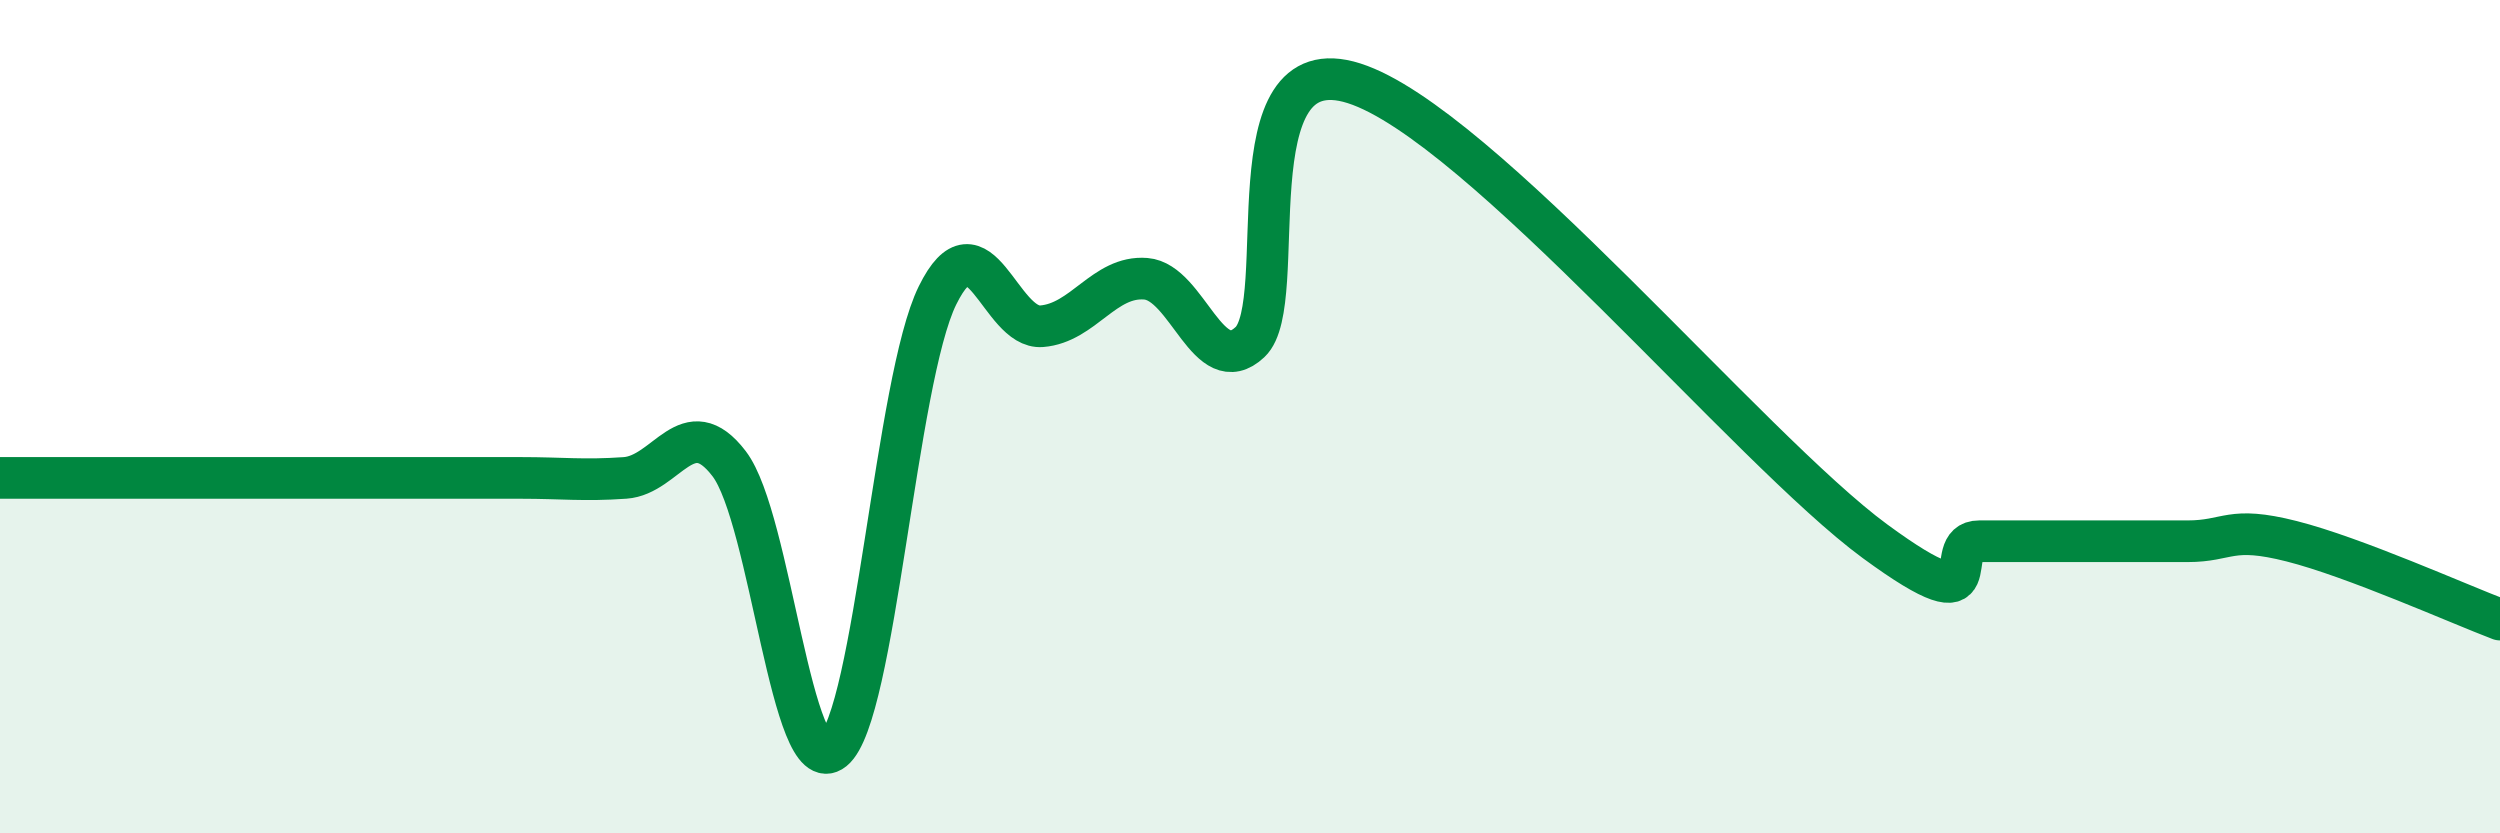
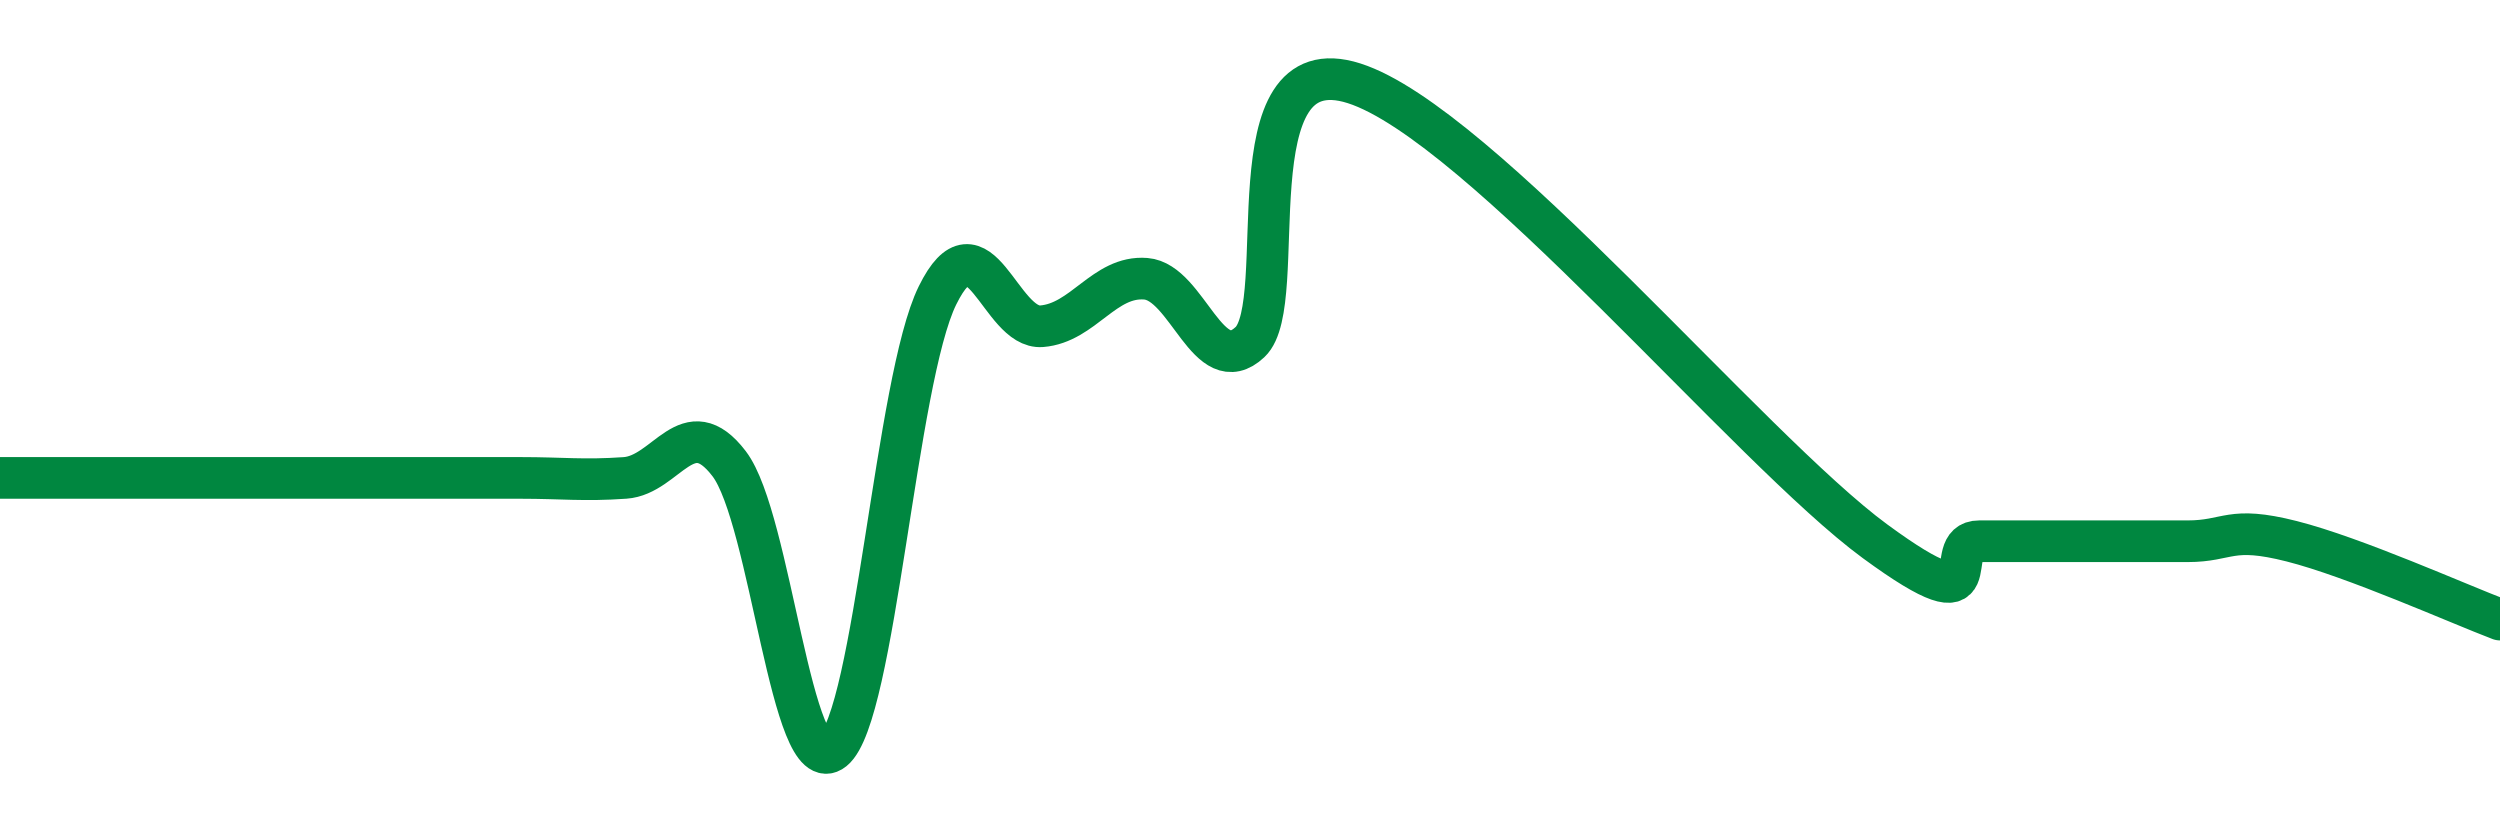
<svg xmlns="http://www.w3.org/2000/svg" width="60" height="20" viewBox="0 0 60 20">
-   <path d="M 0,11.47 C 0.5,11.47 1.5,11.47 2.5,11.47 C 3.5,11.47 4,11.47 5,11.47 C 6,11.47 6.5,11.47 7.5,11.47 C 8.5,11.47 9,11.47 10,11.47 C 11,11.47 11.5,11.47 12.5,11.47 C 13.5,11.47 14,11.54 15,11.47 C 16,11.4 16.5,9.82 17.5,11.13 C 18.5,12.44 19,18.81 20,18 C 21,17.19 21.5,9.12 22.5,7.09 C 23.5,5.06 24,7.91 25,7.83 C 26,7.75 26.5,6.61 27.5,6.69 C 28.5,6.77 29,9.15 30,8.21 C 31,7.27 29.5,1.04 32.5,2 C 35.5,2.96 42,10.79 45,12.99 C 48,15.19 46.5,12.99 47.5,12.99 C 48.5,12.99 49,12.99 50,12.99 C 51,12.99 51.5,12.99 52.5,12.99 C 53.5,12.99 53.5,12.61 55,12.99 C 56.5,13.37 59,14.49 60,14.87L60 20L0 20Z" fill="#008740" opacity="0.1" stroke-linecap="round" stroke-linejoin="round" />
  <path d="M 0,11.47 C 0.5,11.47 1.5,11.47 2.5,11.47 C 3.5,11.47 4,11.47 5,11.47 C 6,11.47 6.5,11.47 7.5,11.47 C 8.5,11.47 9,11.47 10,11.47 C 11,11.47 11.5,11.47 12.5,11.47 C 13.5,11.47 14,11.54 15,11.47 C 16,11.4 16.5,9.82 17.5,11.13 C 18.5,12.44 19,18.81 20,18 C 21,17.19 21.5,9.12 22.5,7.09 C 23.5,5.06 24,7.91 25,7.83 C 26,7.75 26.5,6.61 27.5,6.69 C 28.5,6.77 29,9.15 30,8.21 C 31,7.27 29.5,1.04 32.5,2 C 35.5,2.96 42,10.79 45,12.99 C 48,15.19 46.5,12.99 47.5,12.99 C 48.5,12.99 49,12.99 50,12.99 C 51,12.99 51.5,12.99 52.5,12.99 C 53.5,12.99 53.5,12.61 55,12.99 C 56.5,13.37 59,14.49 60,14.87" stroke="#008740" stroke-width="1" fill="none" stroke-linecap="round" stroke-linejoin="round" />
</svg>